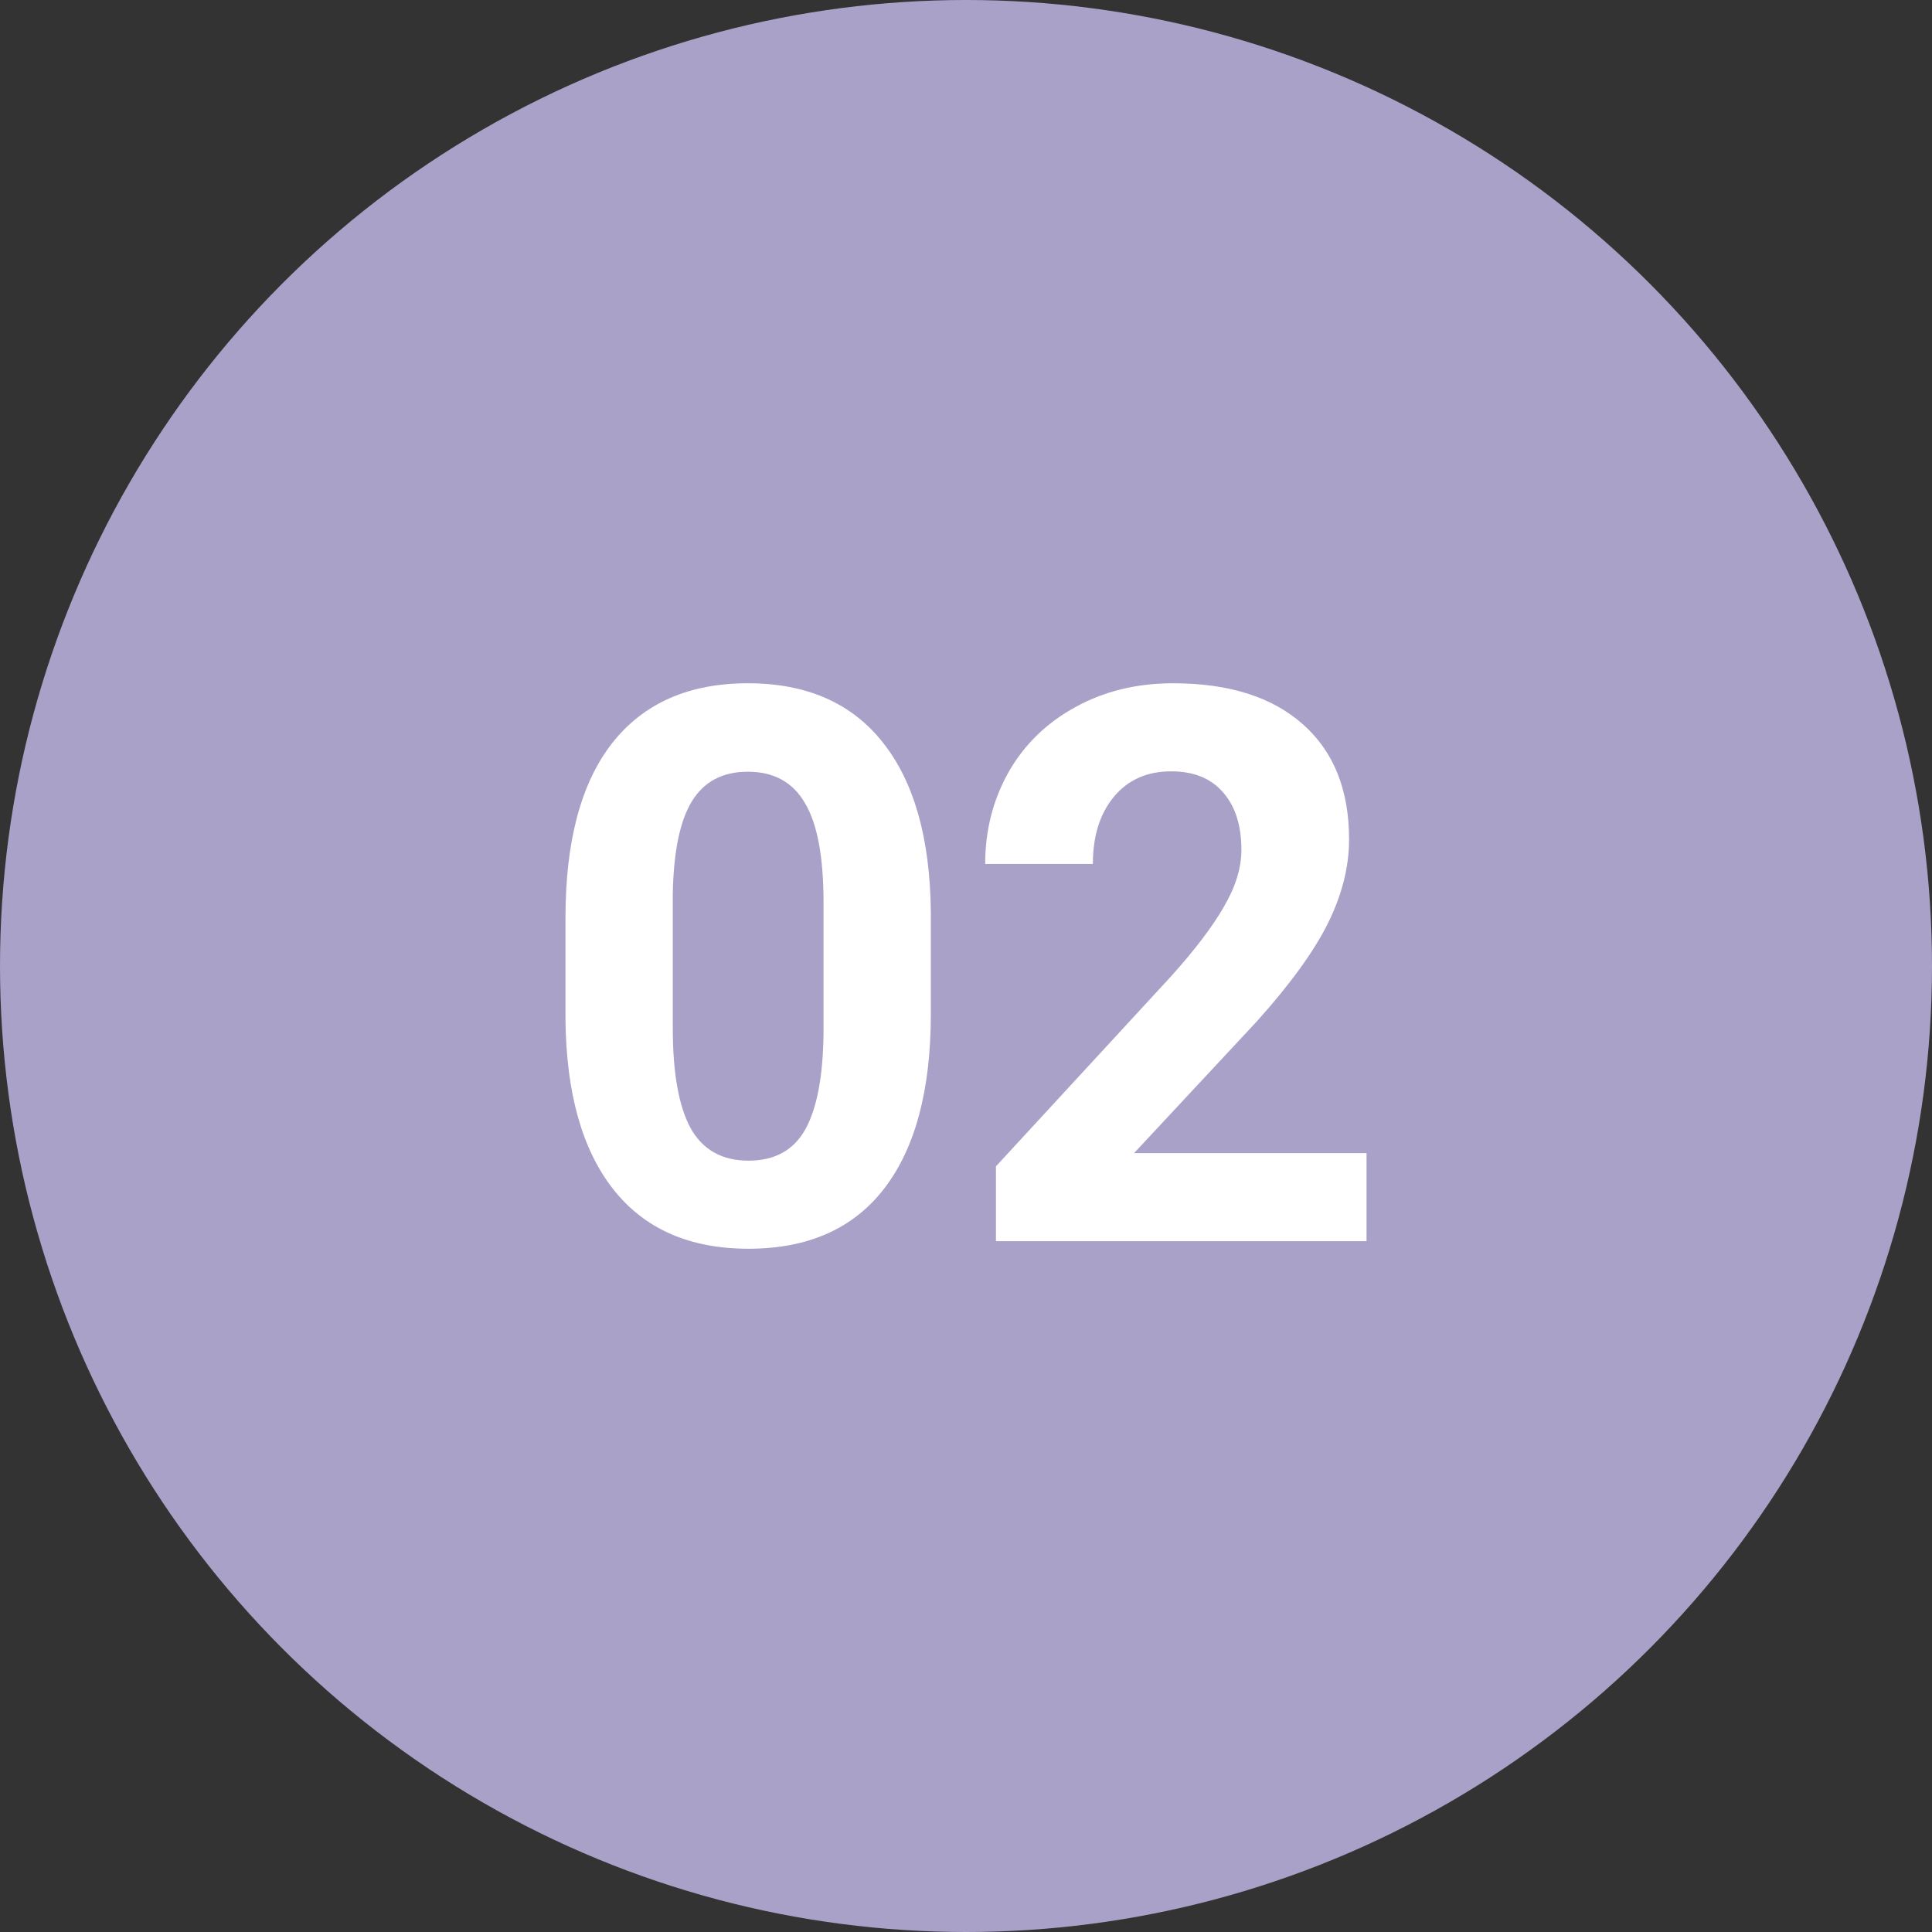
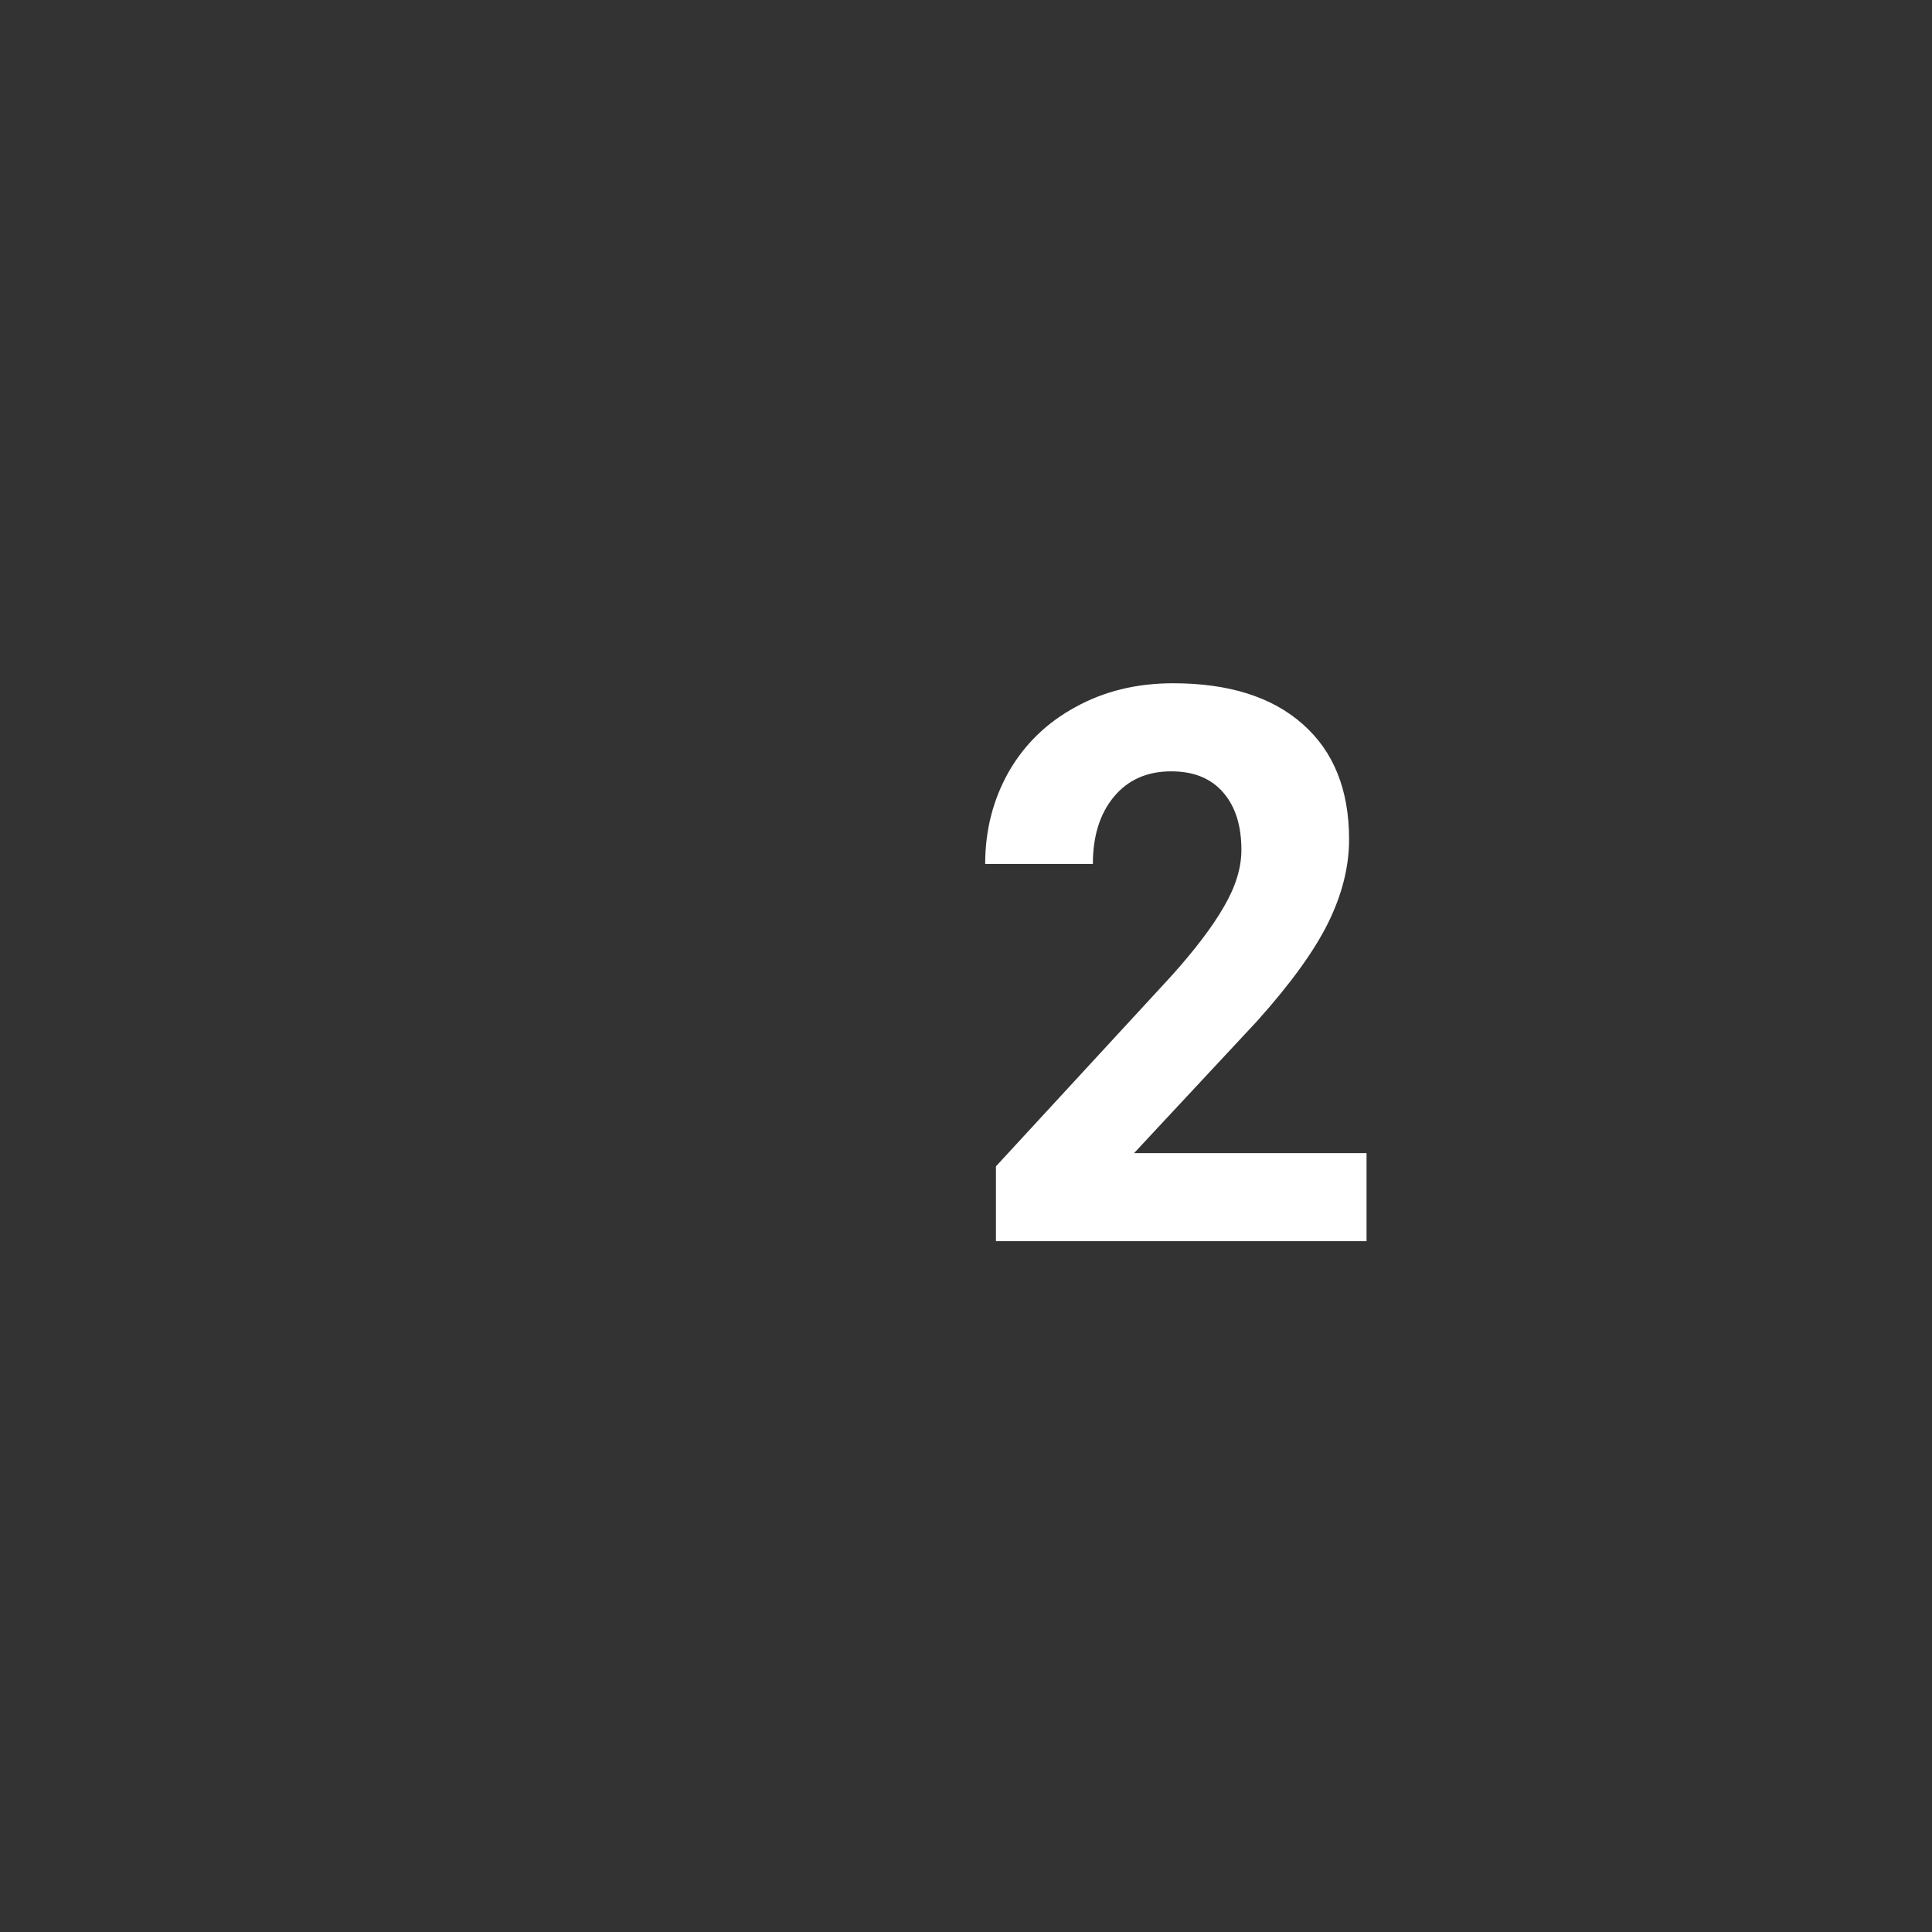
<svg xmlns="http://www.w3.org/2000/svg" width="82" height="82" fill="none">
  <rect width="100%" height="100%" fill="#333333" stroke="none" />
  <rect id="backgroundrect" width="100%" height="100%" x="0" y="0" fill="none" stroke="none" />
  <g class="currentLayer" style="">
    <title>Layer 1</title>
-     <circle cx="41" cy="41" r="41" fill="#a9a1c8" id="svg_1" class="" fill-opacity="1" />
-     <path d="M39.508 43.021C39.508 46.251 38.851 48.722 37.538 50.433C36.225 52.144 34.302 53 31.77 53C29.269 53 27.357 52.16 26.033 50.481C24.709 48.802 24.032 46.396 24 43.262V38.963C24 35.7 24.662 33.225 25.986 31.535C27.32 29.845 29.238 29 31.738 29C34.239 29 36.151 29.84 37.475 31.519C38.799 33.187 39.477 35.588 39.508 38.722V43.021ZM34.953 38.305C34.953 36.369 34.691 34.963 34.165 34.086C33.651 33.198 32.842 32.754 31.738 32.754C30.667 32.754 29.873 33.176 29.358 34.021C28.854 34.856 28.586 36.166 28.555 37.952V43.631C28.555 45.535 28.807 46.952 29.311 47.882C29.826 48.802 30.646 49.262 31.77 49.262C32.883 49.262 33.687 48.818 34.181 47.931C34.675 47.043 34.932 45.684 34.953 43.856V38.305Z" fill="white" id="svg_2" />
    <path d="M58 52.679H42.271V49.503L49.694 41.449C50.714 40.316 51.465 39.326 51.948 38.481C52.442 37.636 52.689 36.834 52.689 36.075C52.689 35.037 52.431 34.225 51.916 33.636C51.402 33.037 50.666 32.738 49.71 32.738C48.68 32.738 47.866 33.102 47.267 33.829C46.679 34.545 46.385 35.492 46.385 36.668H41.814C41.814 35.246 42.145 33.947 42.807 32.77C43.48 31.594 44.425 30.674 45.644 30.011C46.863 29.337 48.244 29 49.789 29C52.153 29 53.986 29.578 55.289 30.733C56.603 31.888 57.259 33.519 57.259 35.626C57.259 36.781 56.965 37.957 56.377 39.155C55.788 40.353 54.78 41.749 53.351 43.342L48.134 48.941H58V52.679Z" fill="white" id="svg_3" />
  </g>
</svg>